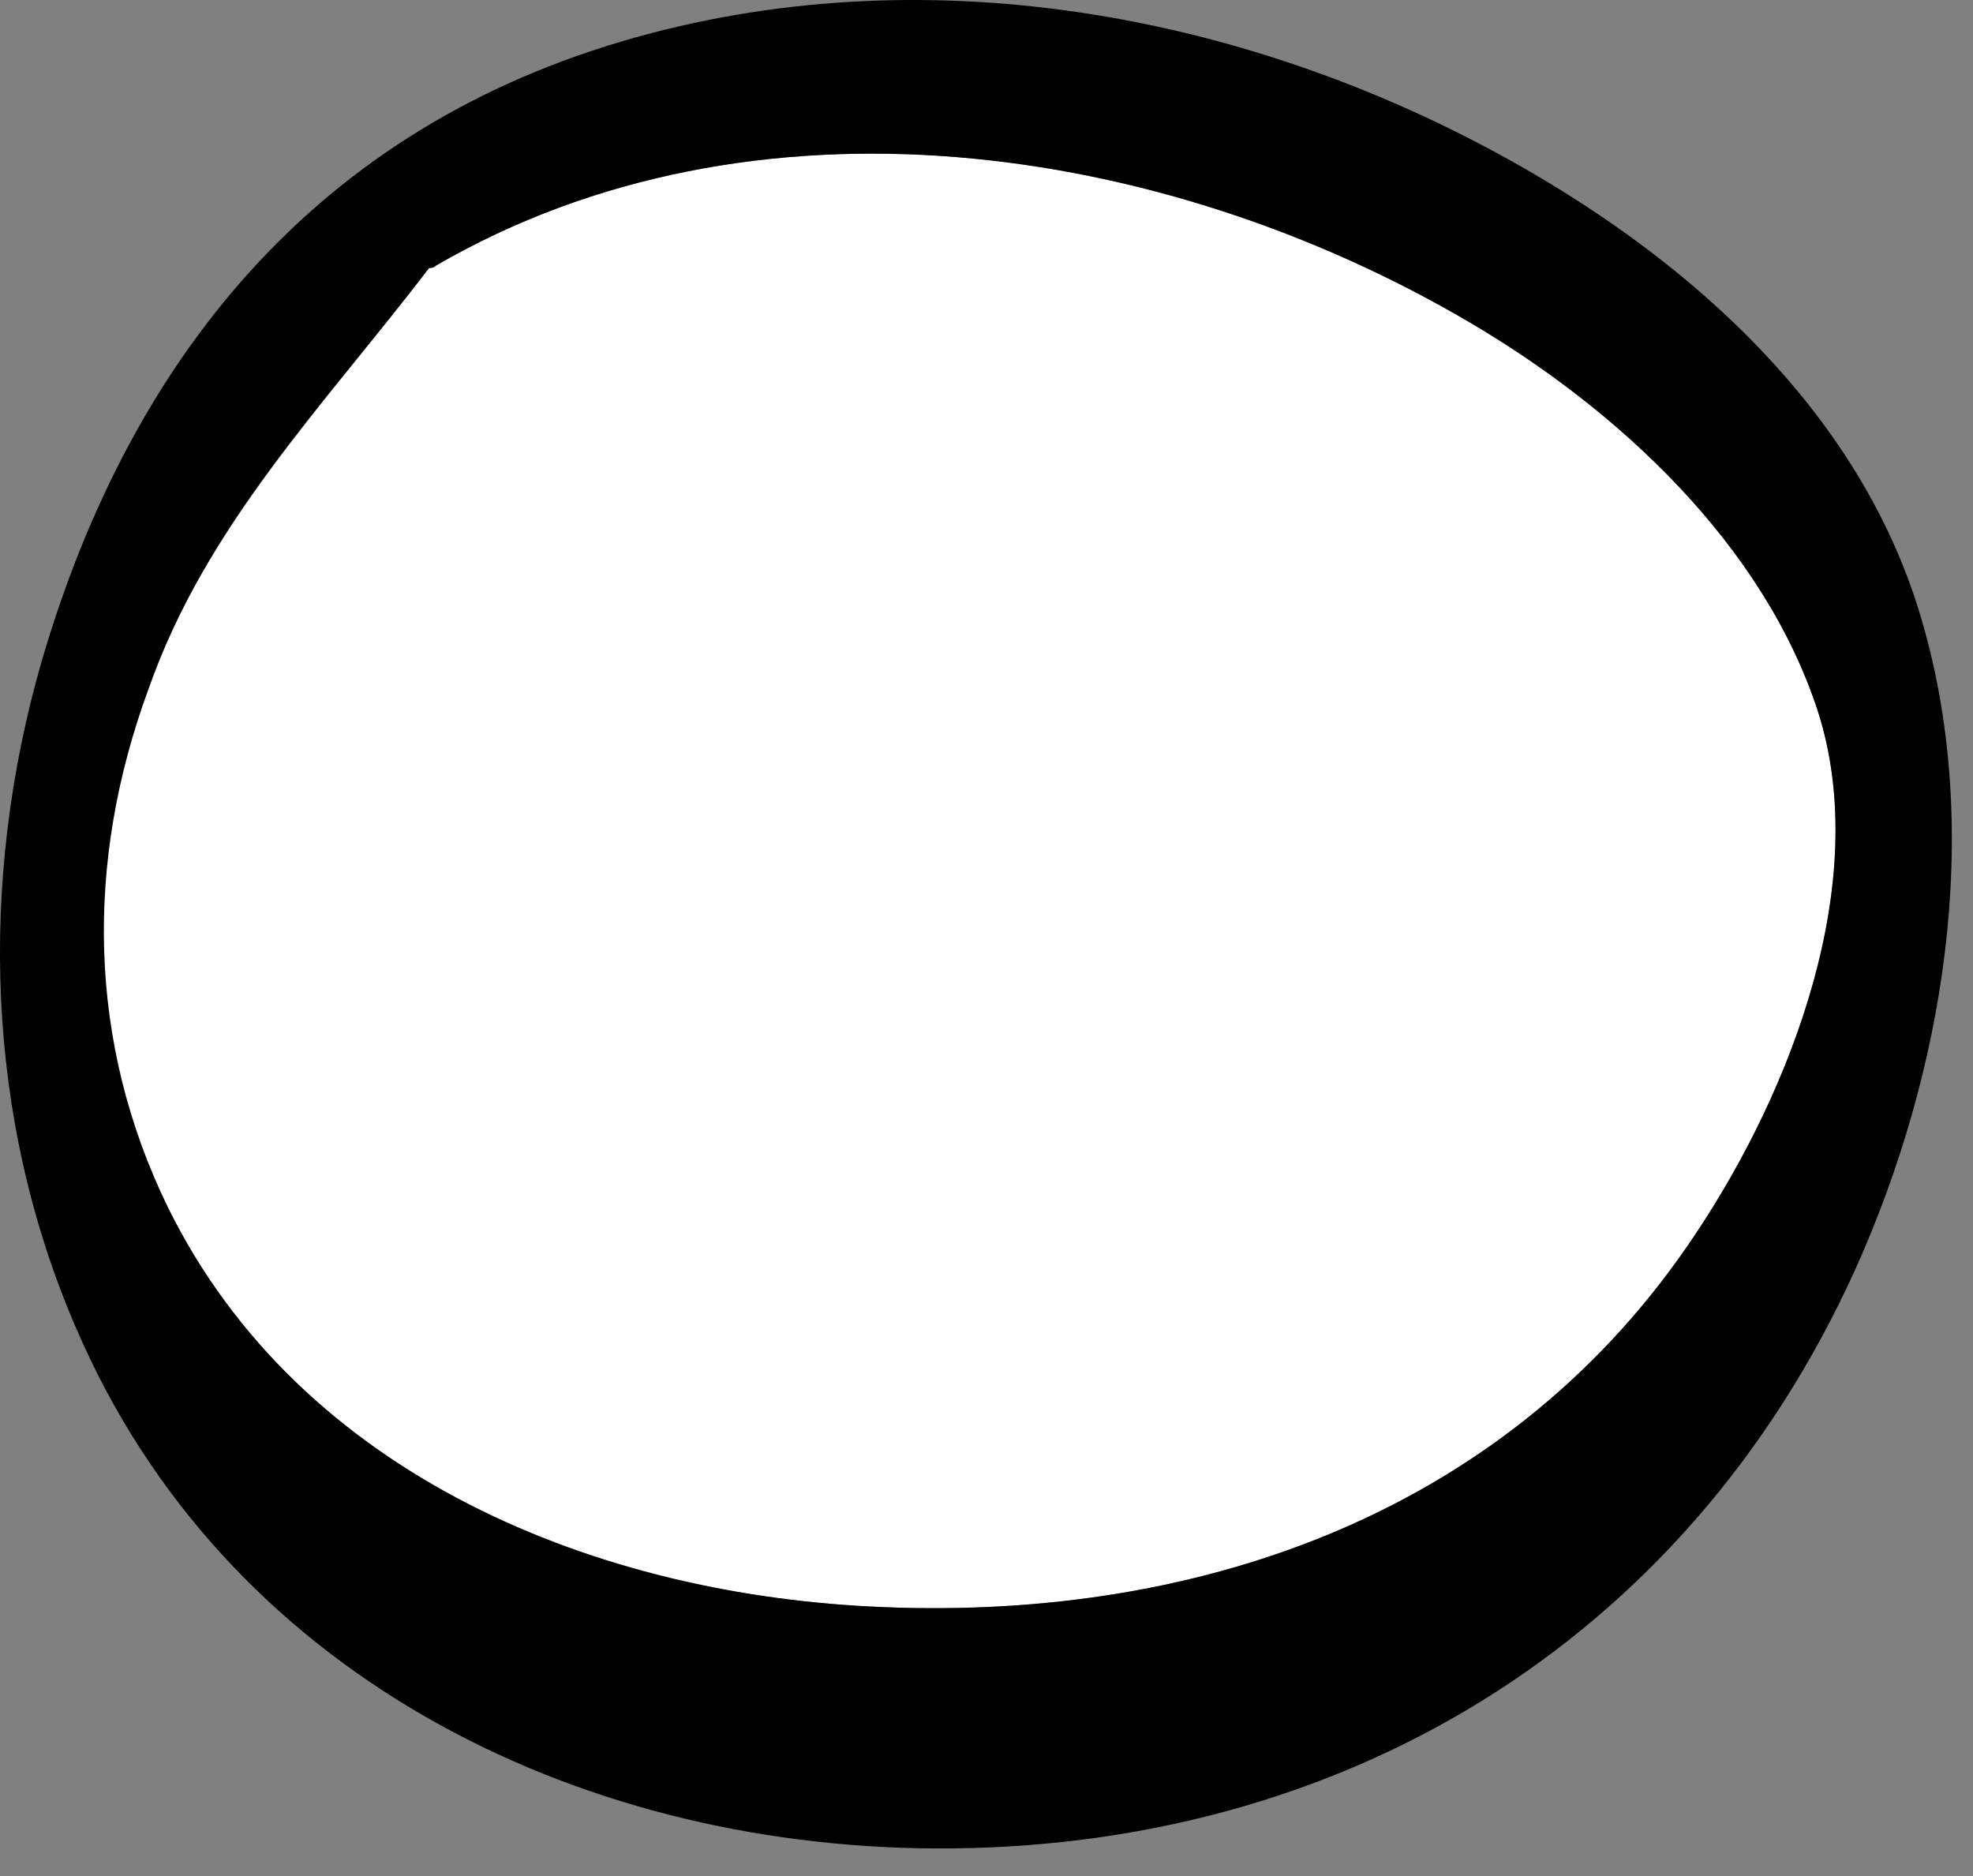
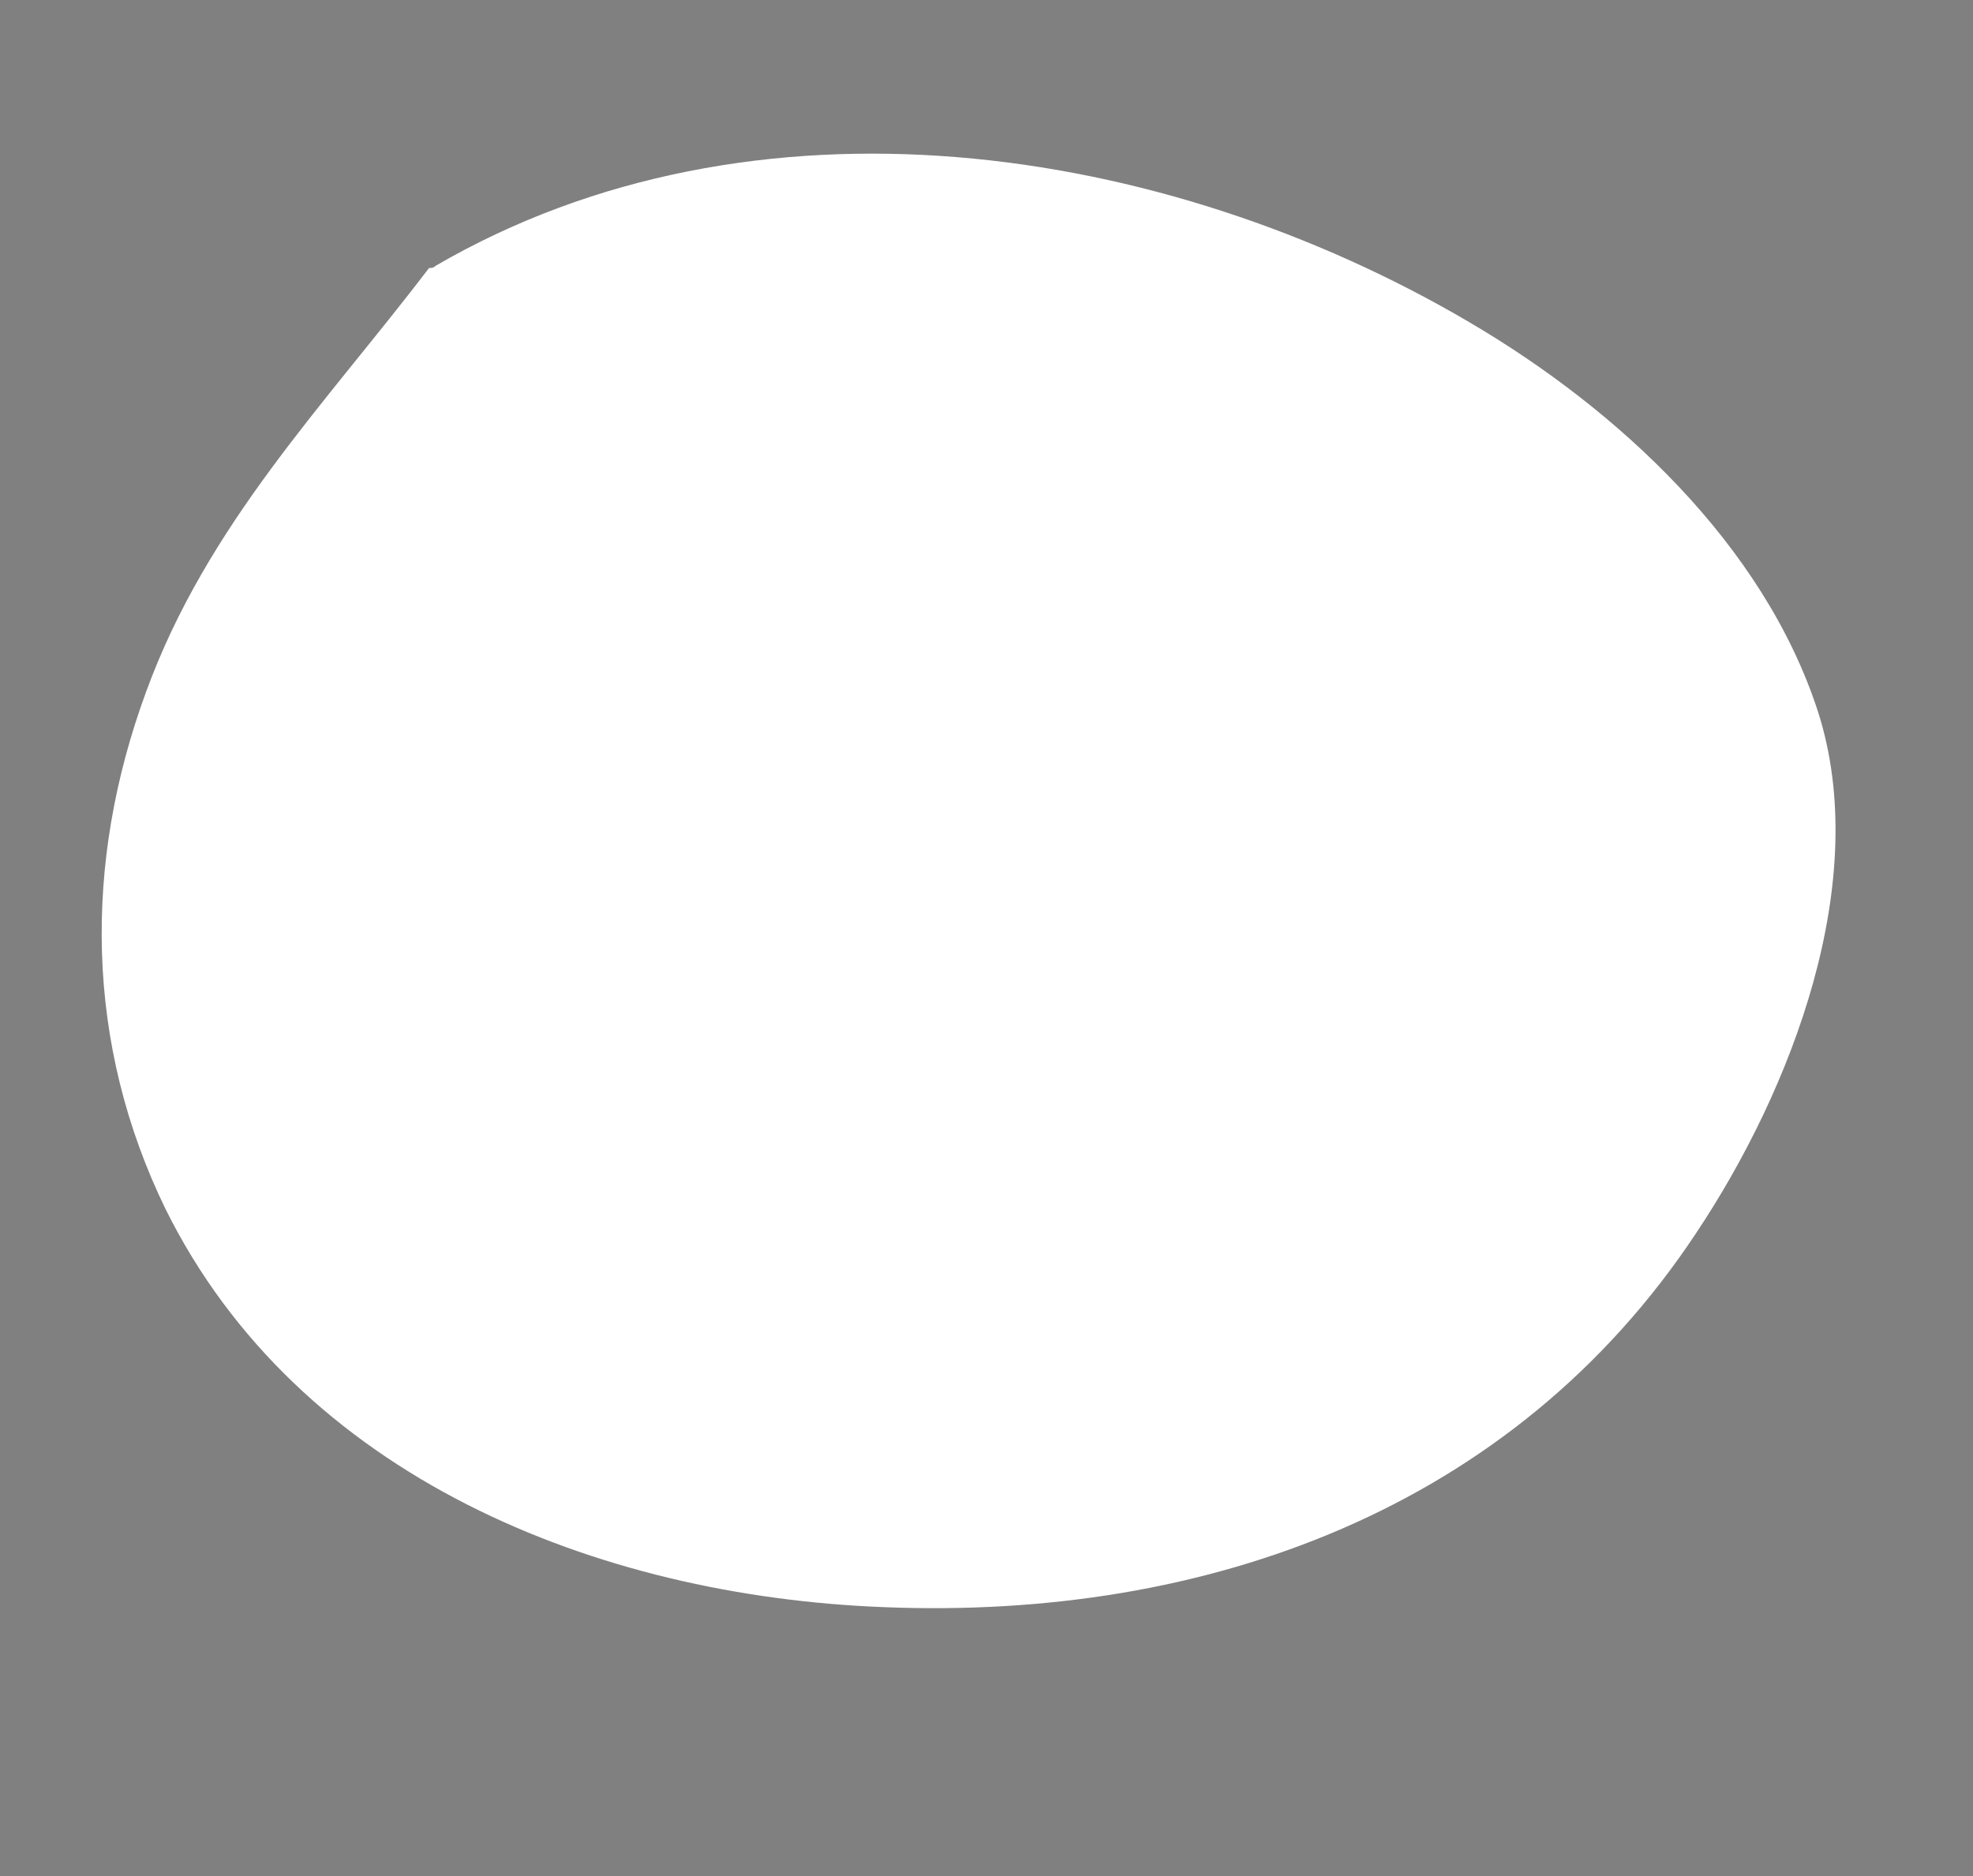
<svg xmlns="http://www.w3.org/2000/svg" width="61" height="58" fill="none">
  <rect width="100%" height="100%" fill="#808080" stroke="none" />
  <path d="M4.516 21.391c-1.952 5.31-1.884 10.888.606 15.996 4.105 8.267 13.326 11.963 22.21 12.3 9.961.403 19.451-3.025 25.105-11.56 2.96-4.436 5.451-10.888 3.769-16.13-1.683-5.176-6.193-9.343-10.77-12.031-9.489-5.579-22.142-7.46-31.968-1.748-.068.068-.135.068-.202.068-3.231 4.234-6.865 7.93-8.75 13.105Z" fill="#fff" />
-   <path d="M20.13 1.027c9.222-2.42 19.183-.403 27.326 4.368 5.385 3.16 10.23 7.73 11.98 13.846 1.885 6.519.673 13.912-2.086 20.028-5.25 11.56-15.951 17.945-28.47 17.878-11.172-.068-21.94-5.444-26.517-16.063-2.827-6.52-3.03-13.846-1.077-20.634C4.113 10.772 10.103 3.648 20.13 1.027Zm7.202 48.66c9.961.403 19.451-3.025 25.105-11.56 2.961-4.437 5.451-10.889 3.769-16.13-1.683-5.176-6.192-9.343-10.769-12.031-9.49-5.579-22.143-7.46-31.97-1.748-.067.067-.134.067-.201.067-3.23 4.235-6.865 7.864-8.682 13.039-1.952 5.31-1.885 10.888.605 15.996 4.106 8.334 13.327 12.03 22.143 12.366Z" fill="#000" />
</svg>